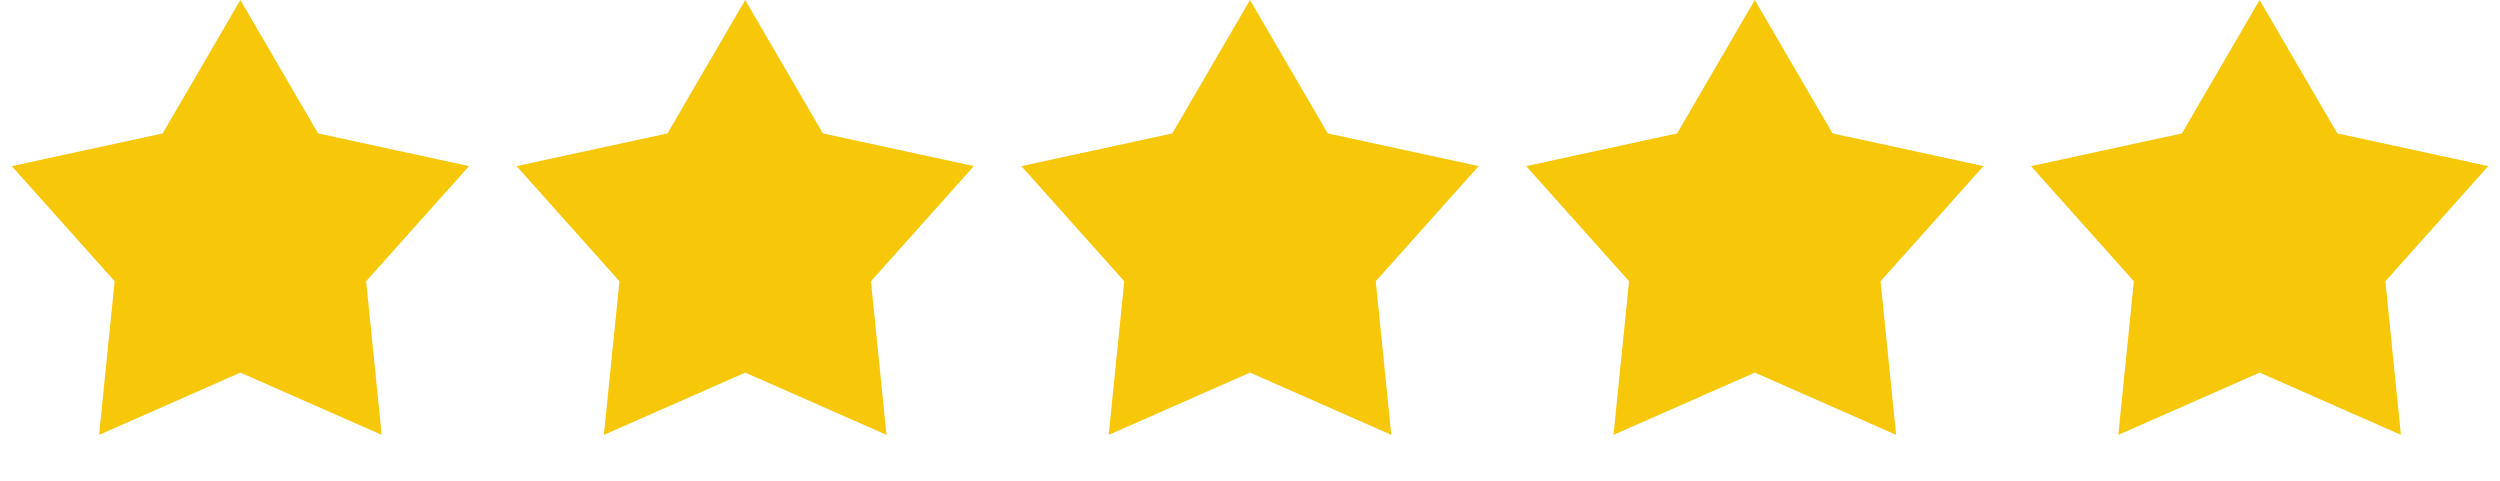
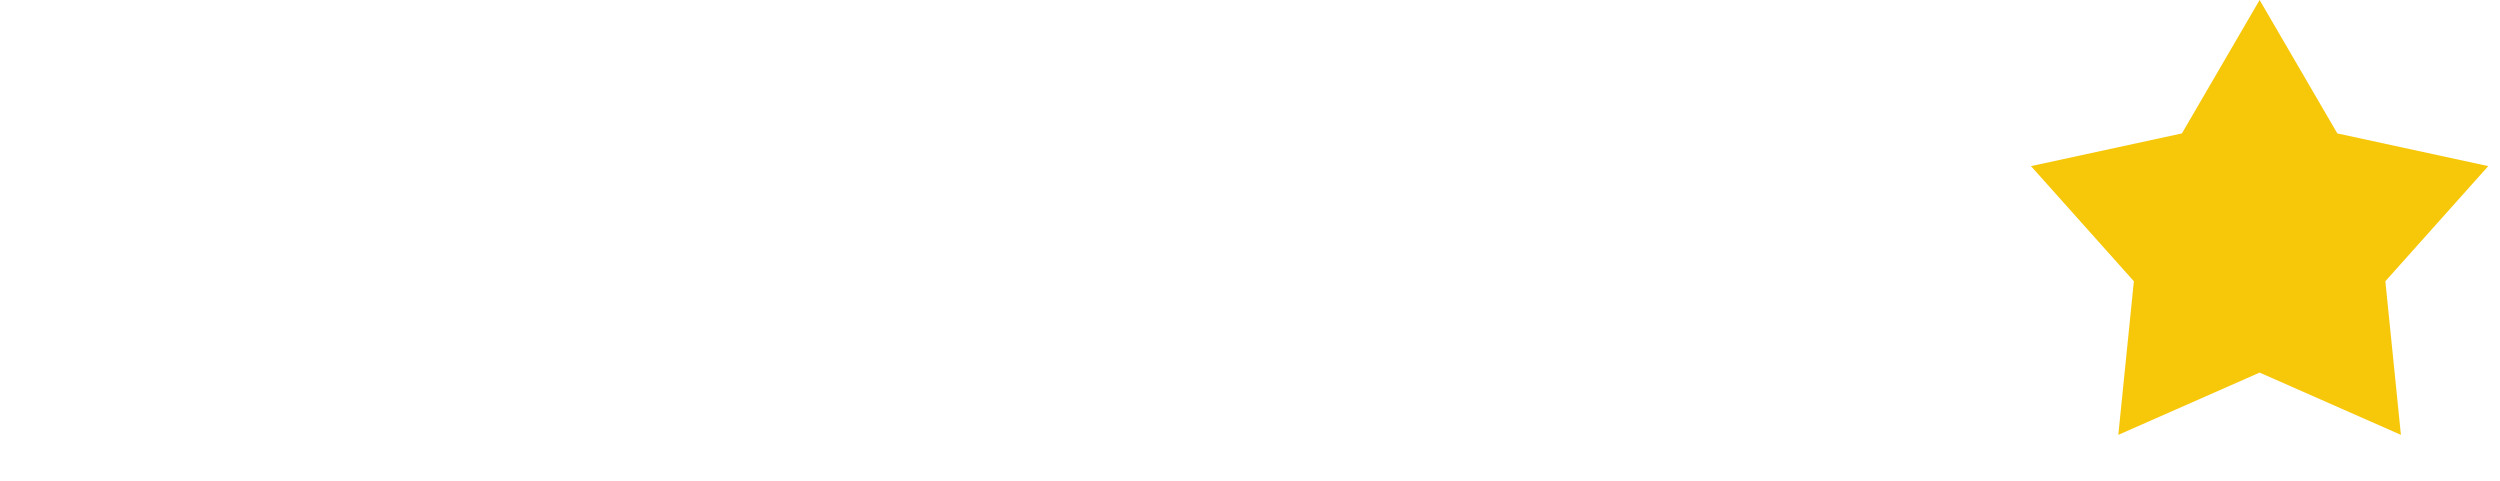
<svg xmlns="http://www.w3.org/2000/svg" width="104" height="20" viewBox="0 0 104 20" fill="none">
-   <path d="M10 0L13.233 5.55L19.511 6.91L15.231 11.7L15.878 18.09L10 15.5L4.122 18.09L4.769 11.7L0.489 6.91L6.767 5.55L10 0Z" fill="#F7C70A" />
-   <path d="M31 0L34.233 5.55L40.511 6.91L36.231 11.7L36.878 18.09L31 15.5L25.122 18.09L25.769 11.7L21.489 6.91L27.767 5.55L31 0Z" fill="#F7C70A" />
-   <path d="M52 0L55.233 5.55L61.511 6.91L57.231 11.7L57.878 18.09L52 15.5L46.122 18.09L46.769 11.7L42.489 6.91L48.767 5.55L52 0Z" fill="#F7C70A" />
-   <path d="M73 0L76.233 5.55L82.511 6.91L78.231 11.7L78.878 18.09L73 15.5L67.122 18.09L67.769 11.7L63.489 6.91L69.767 5.55L73 0Z" fill="#F7C70A" />
  <path d="M94 0L97.233 5.55L103.511 6.91L99.231 11.7L99.878 18.09L94 15.5L88.122 18.09L88.769 11.7L84.489 6.91L90.767 5.55L94 0Z" fill="#F7C70A" />
</svg>